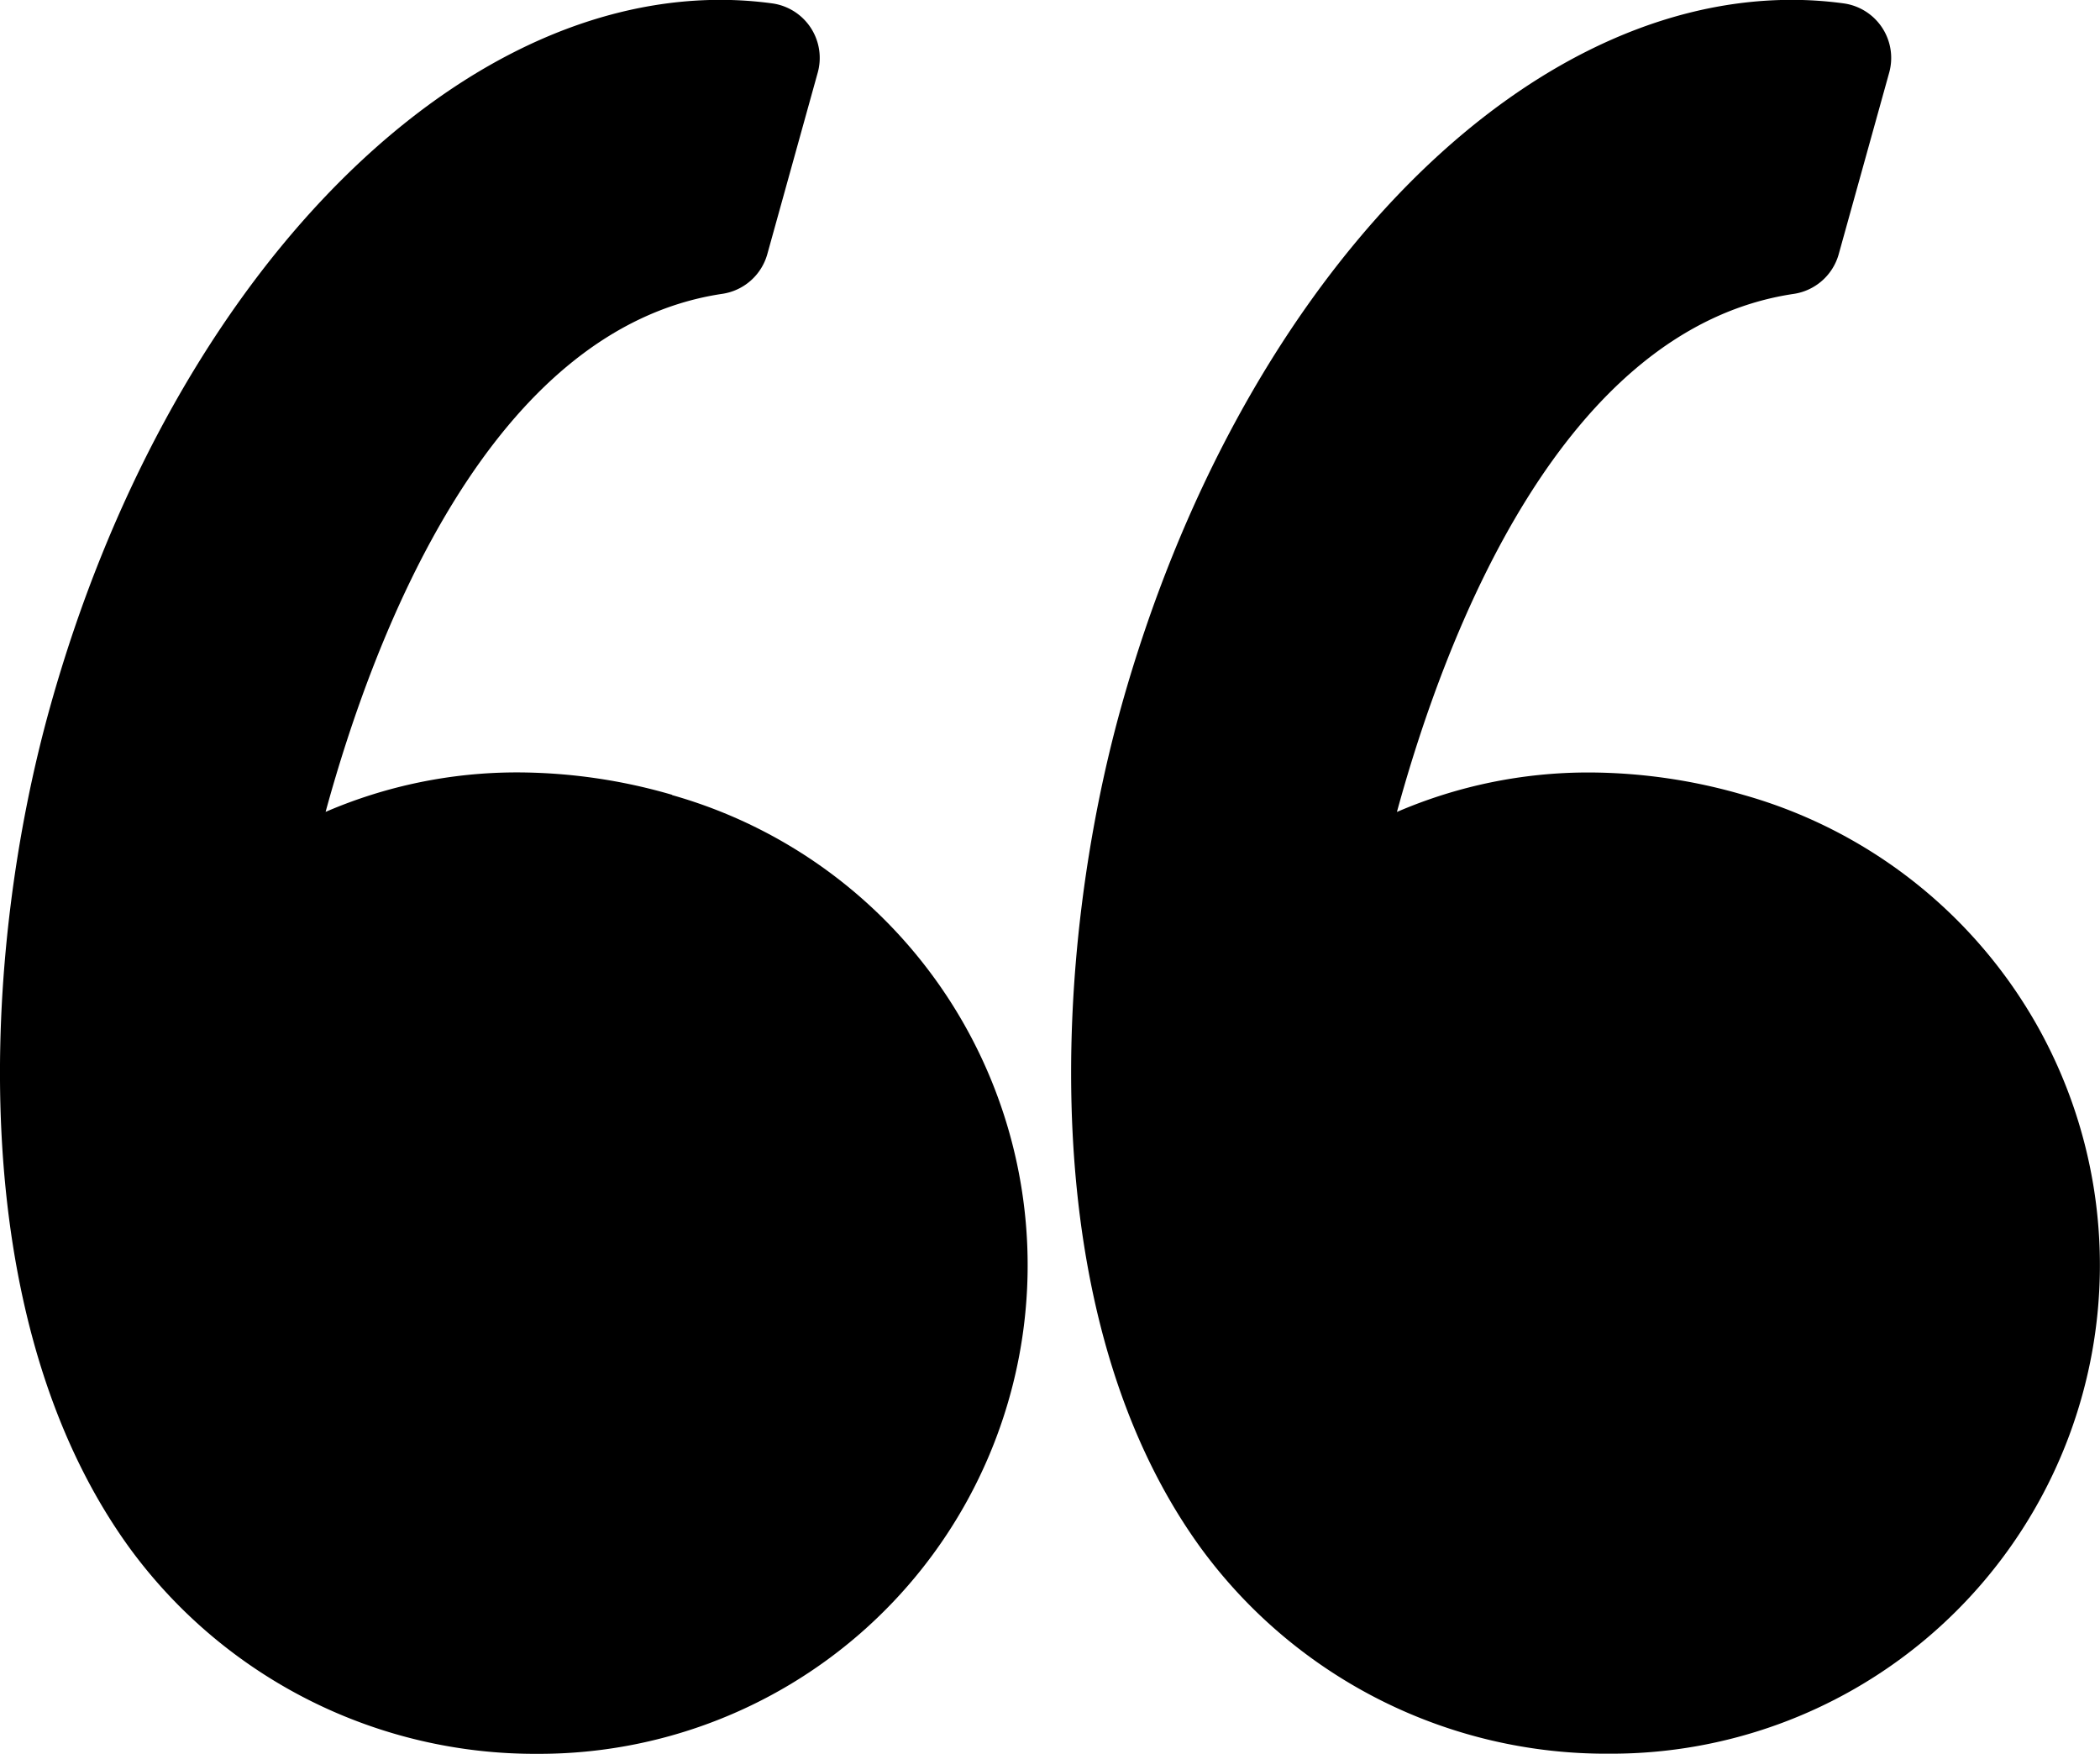
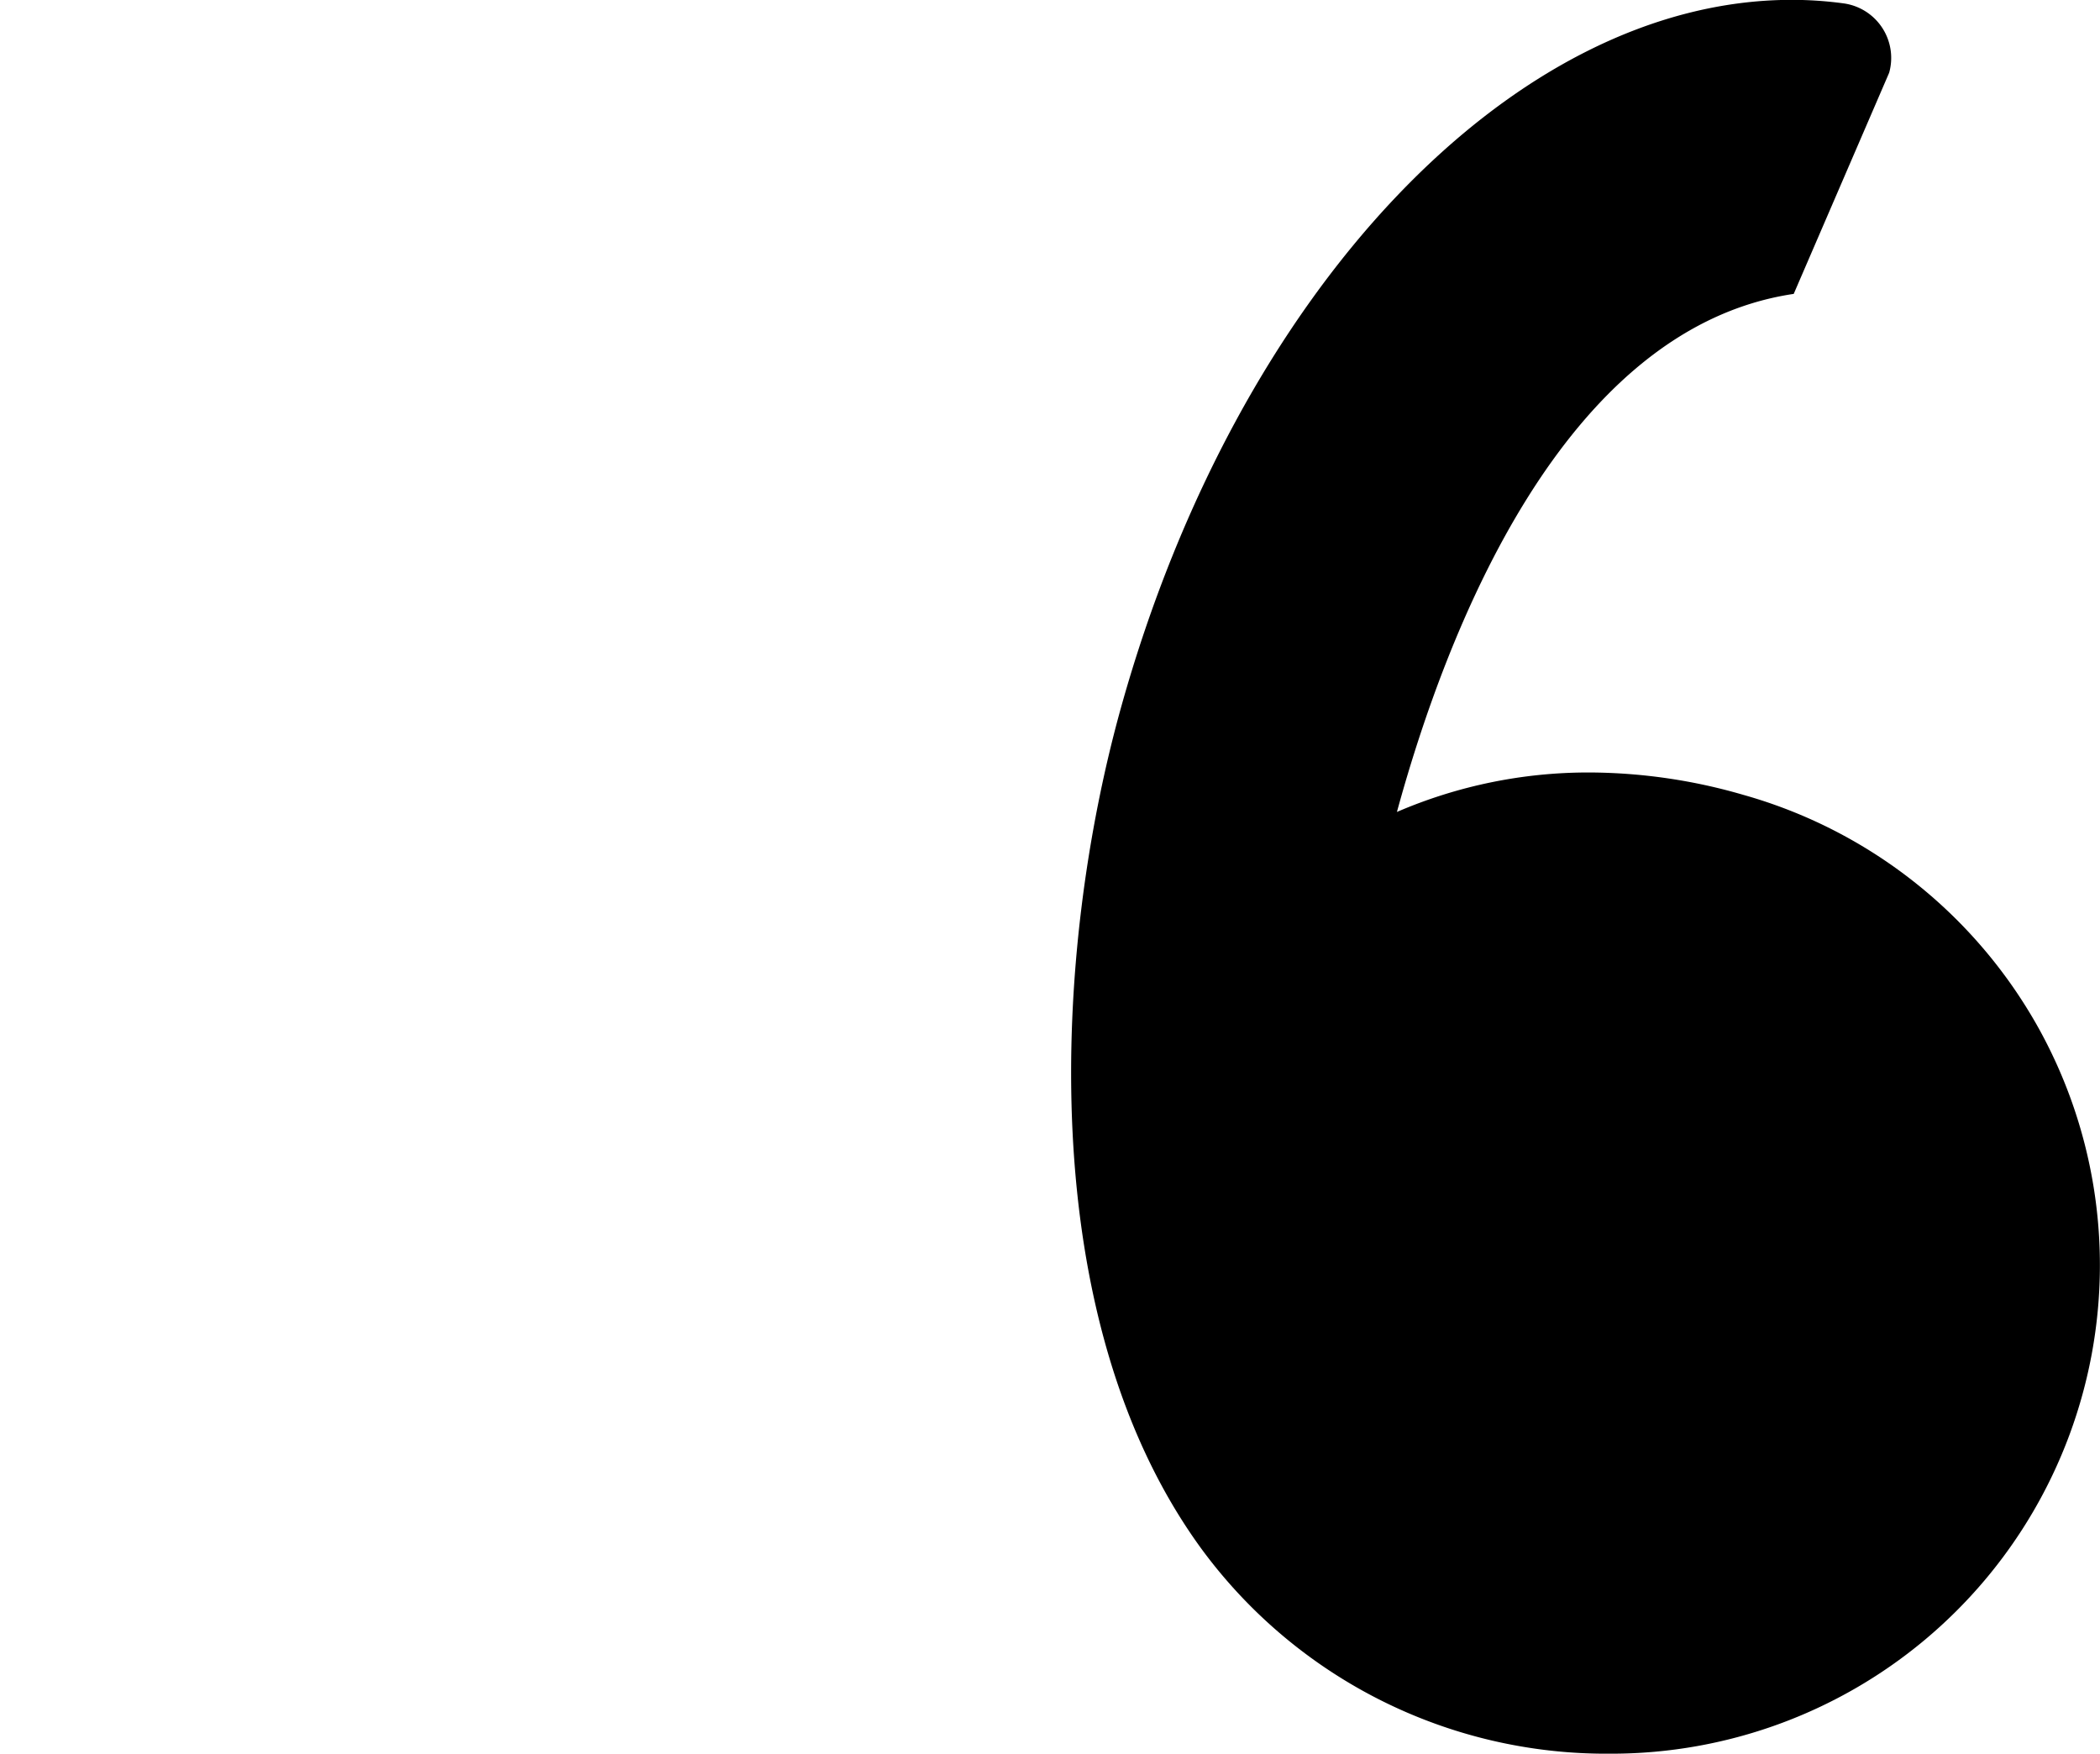
<svg xmlns="http://www.w3.org/2000/svg" width="29.791" height="24.88" viewBox="0 0 29.791 24.88">
  <g id="Quote_Modules" transform="translate(0 -0.268)">
    <g id="Phase-9-11-Modules" transform="translate(-980 -2768)">
      <g id="SR-Cards-Testimonials-02" transform="translate(0 2630)">
        <g id="article" transform="translate(930 60)">
          <g id="Group" transform="translate(50 78)">
            <g id="Group-4">
              <g id="left-quote">
-                 <path id="Path" d="M9.535,11.543a7.9,7.9,0,0,0-2.181-.318,6.855,6.855,0,0,0-2.735.56c.688-2.517,2.339-6.86,5.629-7.349a.782.782,0,0,0,.637-.562L11.6,1.3a.781.781,0,0,0-.646-.984,5.461,5.461,0,0,0-.736-.05C6.273.268,2.362,4.39.712,10.292-.257,13.754-.541,18.96,1.846,22.237a7.124,7.124,0,0,0,5.79,2.91h.031a6.931,6.931,0,0,0,1.868-13.6Z" fill-rule="evenodd" />
-                 <path id="Path-2" data-name="Path" d="M28.9,14.817a6.947,6.947,0,0,0-4.167-3.273,7.9,7.9,0,0,0-2.181-.318,6.857,6.857,0,0,0-2.735.56c.688-2.517,2.339-6.86,5.629-7.349a.782.782,0,0,0,.638-.562L26.8,1.3a.781.781,0,0,0-.646-.984,5.454,5.454,0,0,0-.736-.05c-3.949,0-7.86,4.122-9.511,10.024-.968,3.463-1.253,8.668,1.134,11.945a7.123,7.123,0,0,0,5.79,2.91h.031A6.931,6.931,0,0,0,28.9,14.817Z" fill-rule="evenodd" />
+                 <path id="Path-2" data-name="Path" d="M28.9,14.817a6.947,6.947,0,0,0-4.167-3.273,7.9,7.9,0,0,0-2.181-.318,6.857,6.857,0,0,0-2.735.56c.688-2.517,2.339-6.86,5.629-7.349L26.8,1.3a.781.781,0,0,0-.646-.984,5.454,5.454,0,0,0-.736-.05c-3.949,0-7.86,4.122-9.511,10.024-.968,3.463-1.253,8.668,1.134,11.945a7.123,7.123,0,0,0,5.79,2.91h.031A6.931,6.931,0,0,0,28.9,14.817Z" fill-rule="evenodd" />
              </g>
            </g>
          </g>
        </g>
      </g>
    </g>
  </g>
</svg>